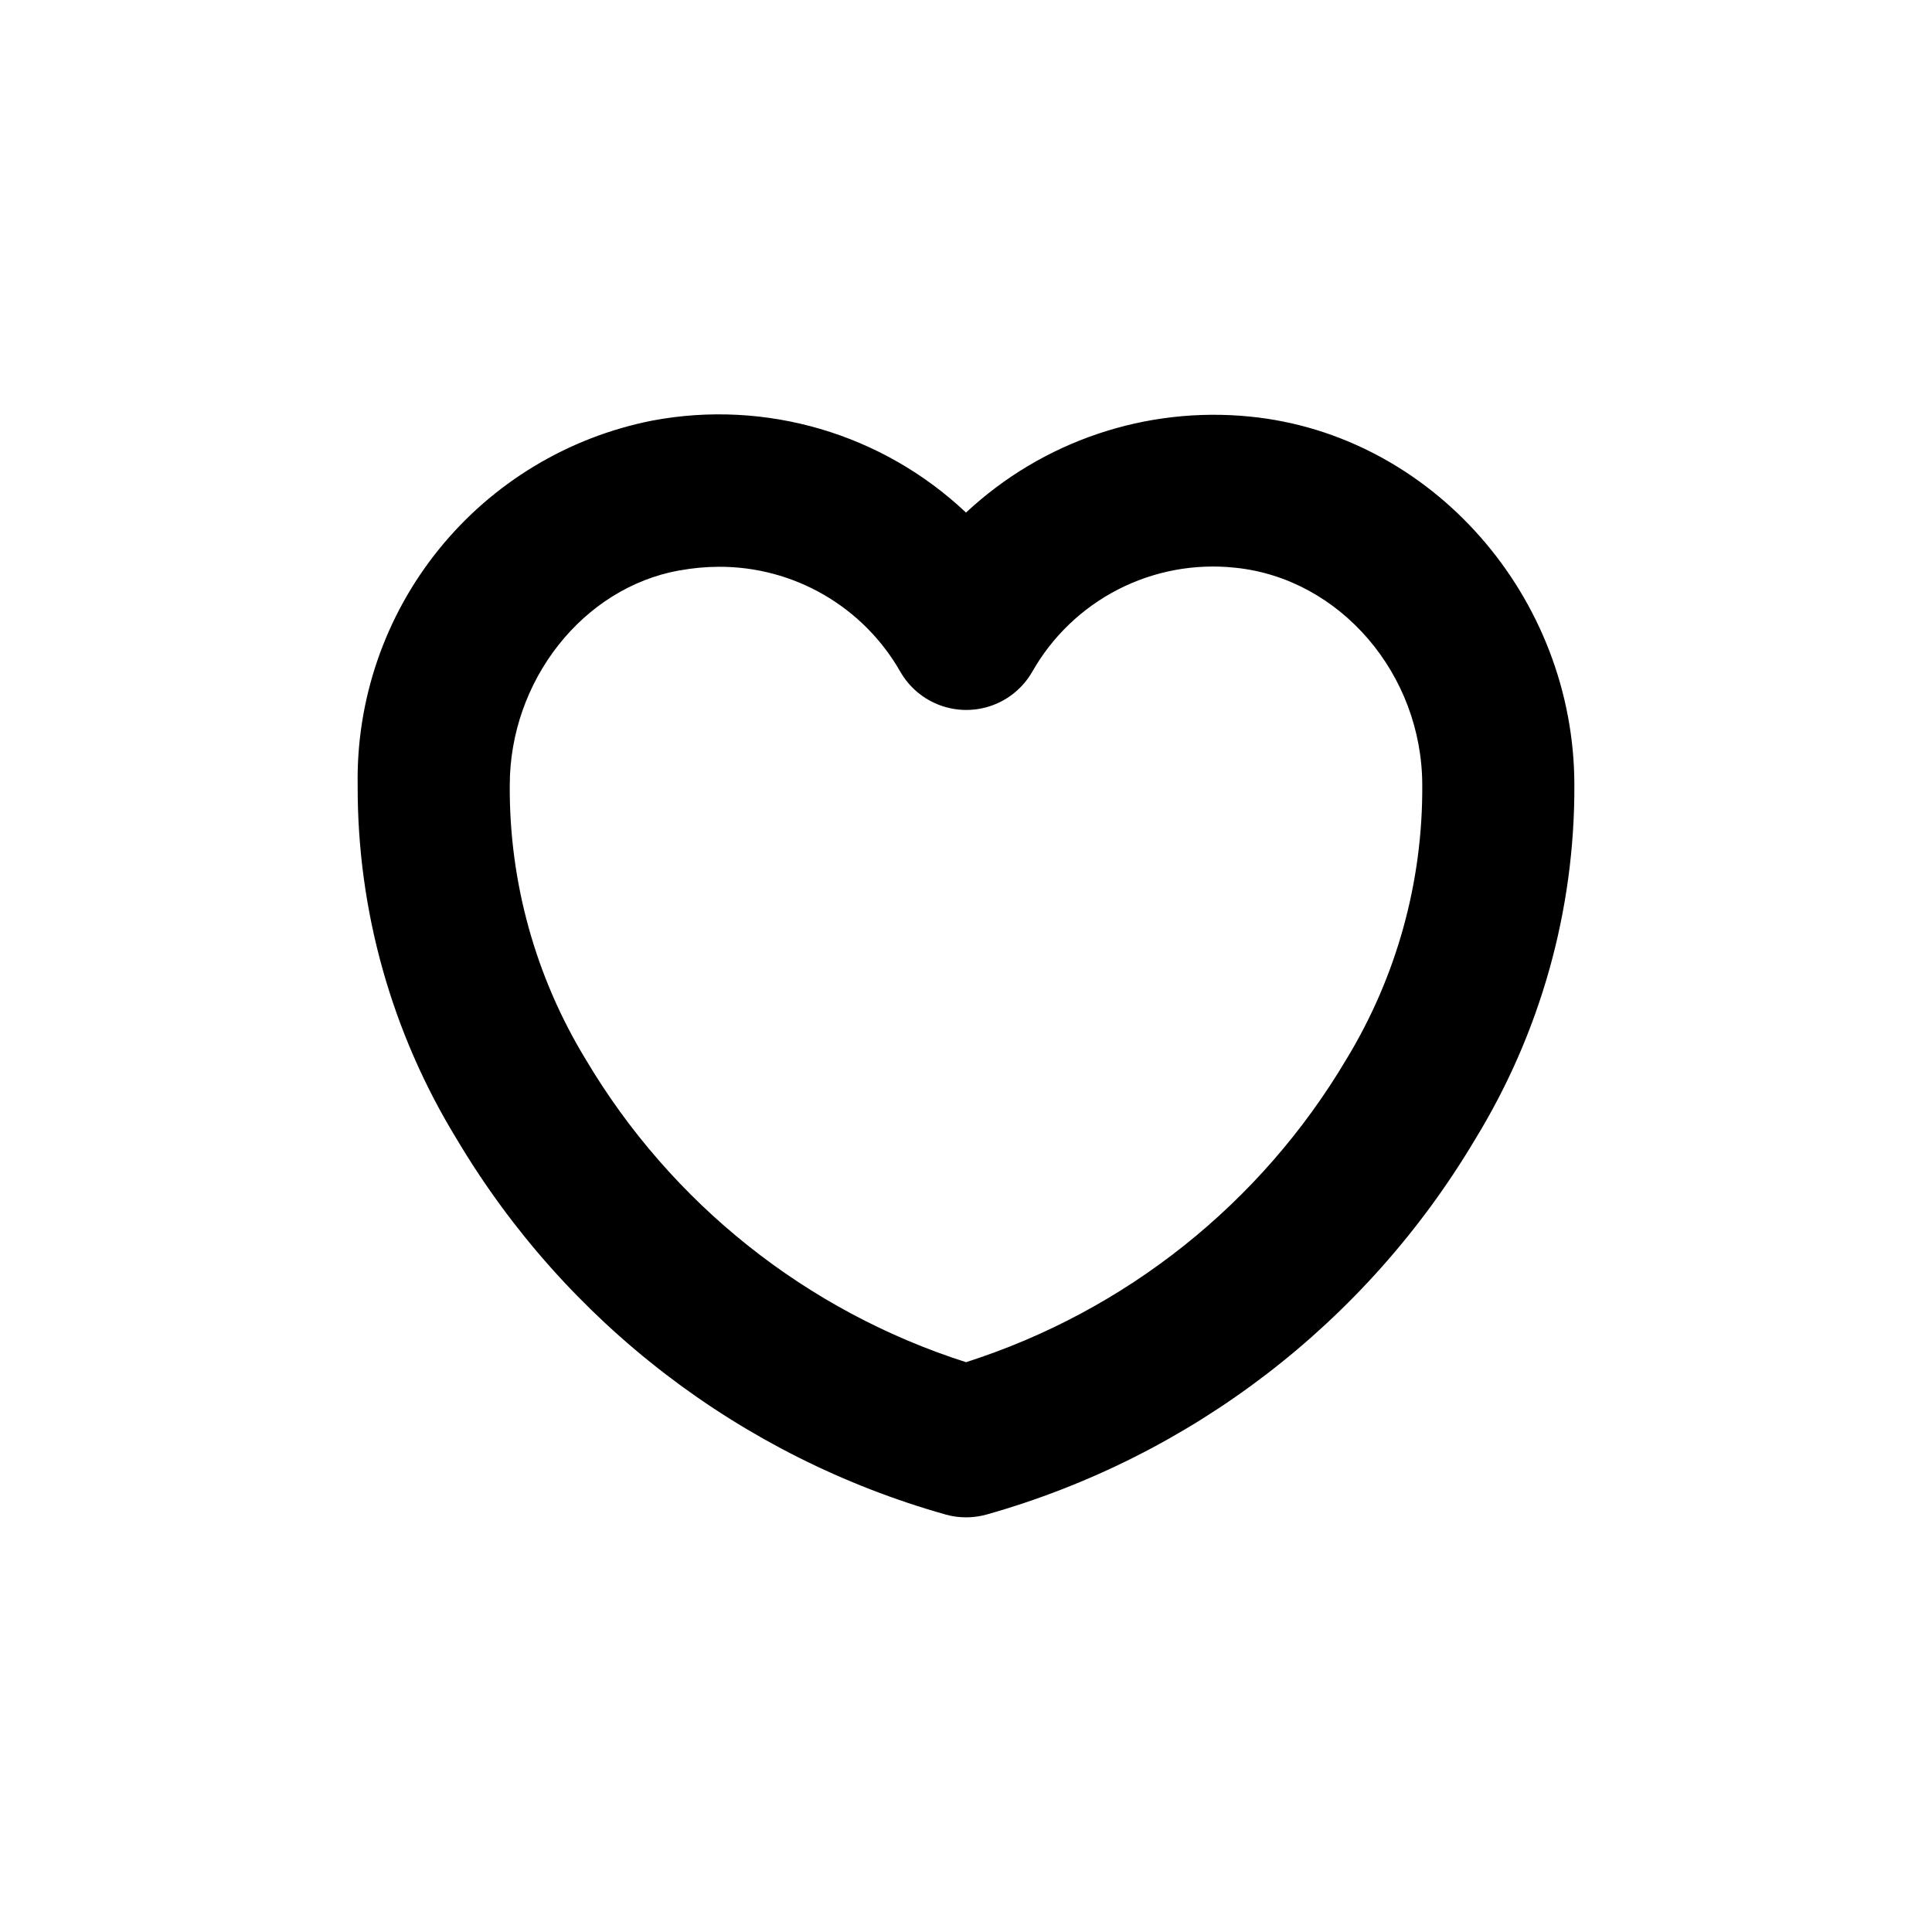
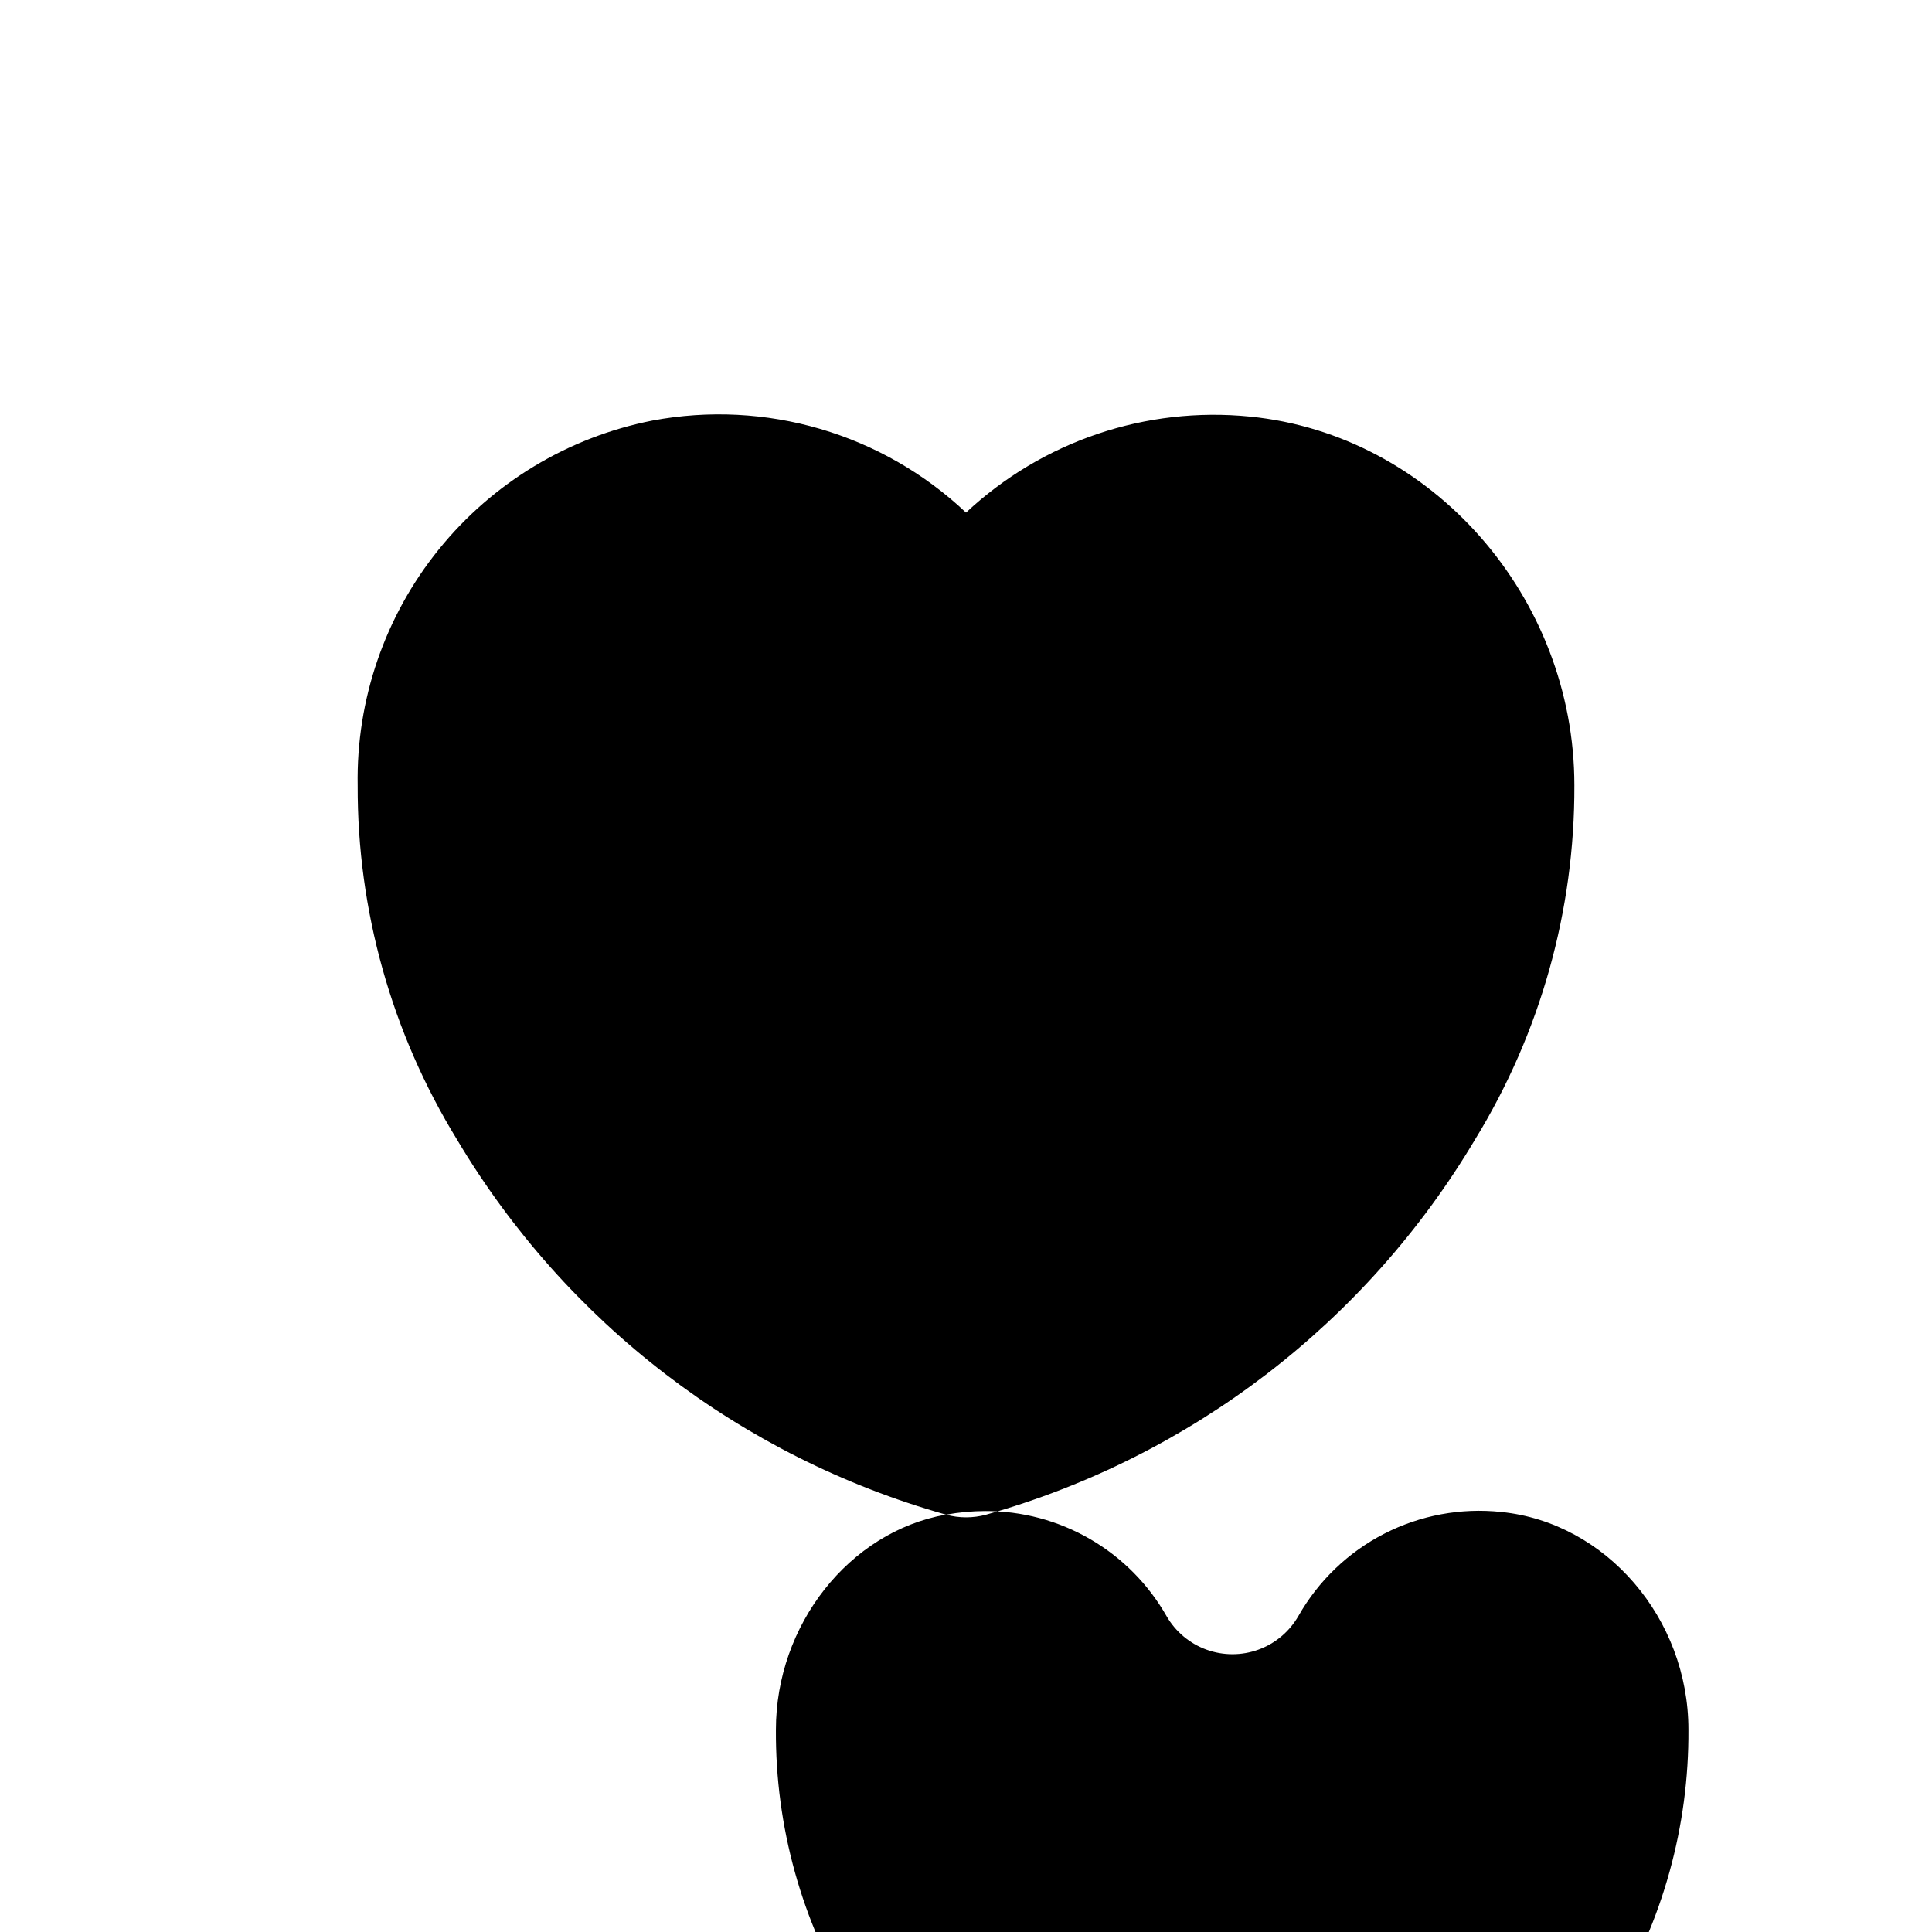
<svg xmlns="http://www.w3.org/2000/svg" fill="#000000" width="800px" height="800px" version="1.1" viewBox="144 144 512 512">
-   <path d="m394.71 545.4c3.481 0.949 7.152 0.949 10.633 0 54.344-15.316 100.73-50.918 129.58-99.453 17.305-28.223 26.414-60.703 26.301-93.809 0-49.977-37.734-92.953-85.949-97.738-27.586-2.766-55.02 6.508-75.27 25.441-22.207-20.969-53.113-30.035-83.129-24.383-22.293 4.391-42.328 16.484-56.602 34.16-14.277 17.672-21.883 39.805-21.488 62.52-0.113 33.105 8.992 65.586 26.297 93.809 28.863 48.543 75.27 84.145 129.63 99.453zm-70.535-250.24h0.004c3.406-0.625 6.863-0.945 10.328-0.957 9.77-0.039 19.371 2.523 27.828 7.418 8.453 4.894 15.453 11.949 20.285 20.441 2.367 4.106 6.109 7.246 10.562 8.867 4.453 1.621 9.336 1.621 13.789 0 4.453-1.621 8.195-4.762 10.562-8.867 5.297-9.348 13.215-16.945 22.773-21.852 9.562-4.906 20.348-6.906 31.035-5.758 27.758 2.824 49.574 28.164 49.574 57.688 0.152 25.617-6.824 50.773-20.152 72.648-22.645 38.164-58.496 66.699-100.76 80.207-42.27-13.508-78.117-42.043-100.76-80.207-13.328-21.875-20.309-47.031-20.152-72.648 0-27.711 19.344-52.395 44.988-56.98z" />
+   <path d="m394.71 545.4c3.481 0.949 7.152 0.949 10.633 0 54.344-15.316 100.73-50.918 129.58-99.453 17.305-28.223 26.414-60.703 26.301-93.809 0-49.977-37.734-92.953-85.949-97.738-27.586-2.766-55.02 6.508-75.27 25.441-22.207-20.969-53.113-30.035-83.129-24.383-22.293 4.391-42.328 16.484-56.602 34.16-14.277 17.672-21.883 39.805-21.488 62.52-0.113 33.105 8.992 65.586 26.297 93.809 28.863 48.543 75.27 84.145 129.63 99.453zh0.004c3.406-0.625 6.863-0.945 10.328-0.957 9.77-0.039 19.371 2.523 27.828 7.418 8.453 4.894 15.453 11.949 20.285 20.441 2.367 4.106 6.109 7.246 10.562 8.867 4.453 1.621 9.336 1.621 13.789 0 4.453-1.621 8.195-4.762 10.562-8.867 5.297-9.348 13.215-16.945 22.773-21.852 9.562-4.906 20.348-6.906 31.035-5.758 27.758 2.824 49.574 28.164 49.574 57.688 0.152 25.617-6.824 50.773-20.152 72.648-22.645 38.164-58.496 66.699-100.76 80.207-42.27-13.508-78.117-42.043-100.76-80.207-13.328-21.875-20.309-47.031-20.152-72.648 0-27.711 19.344-52.395 44.988-56.98z" />
</svg>